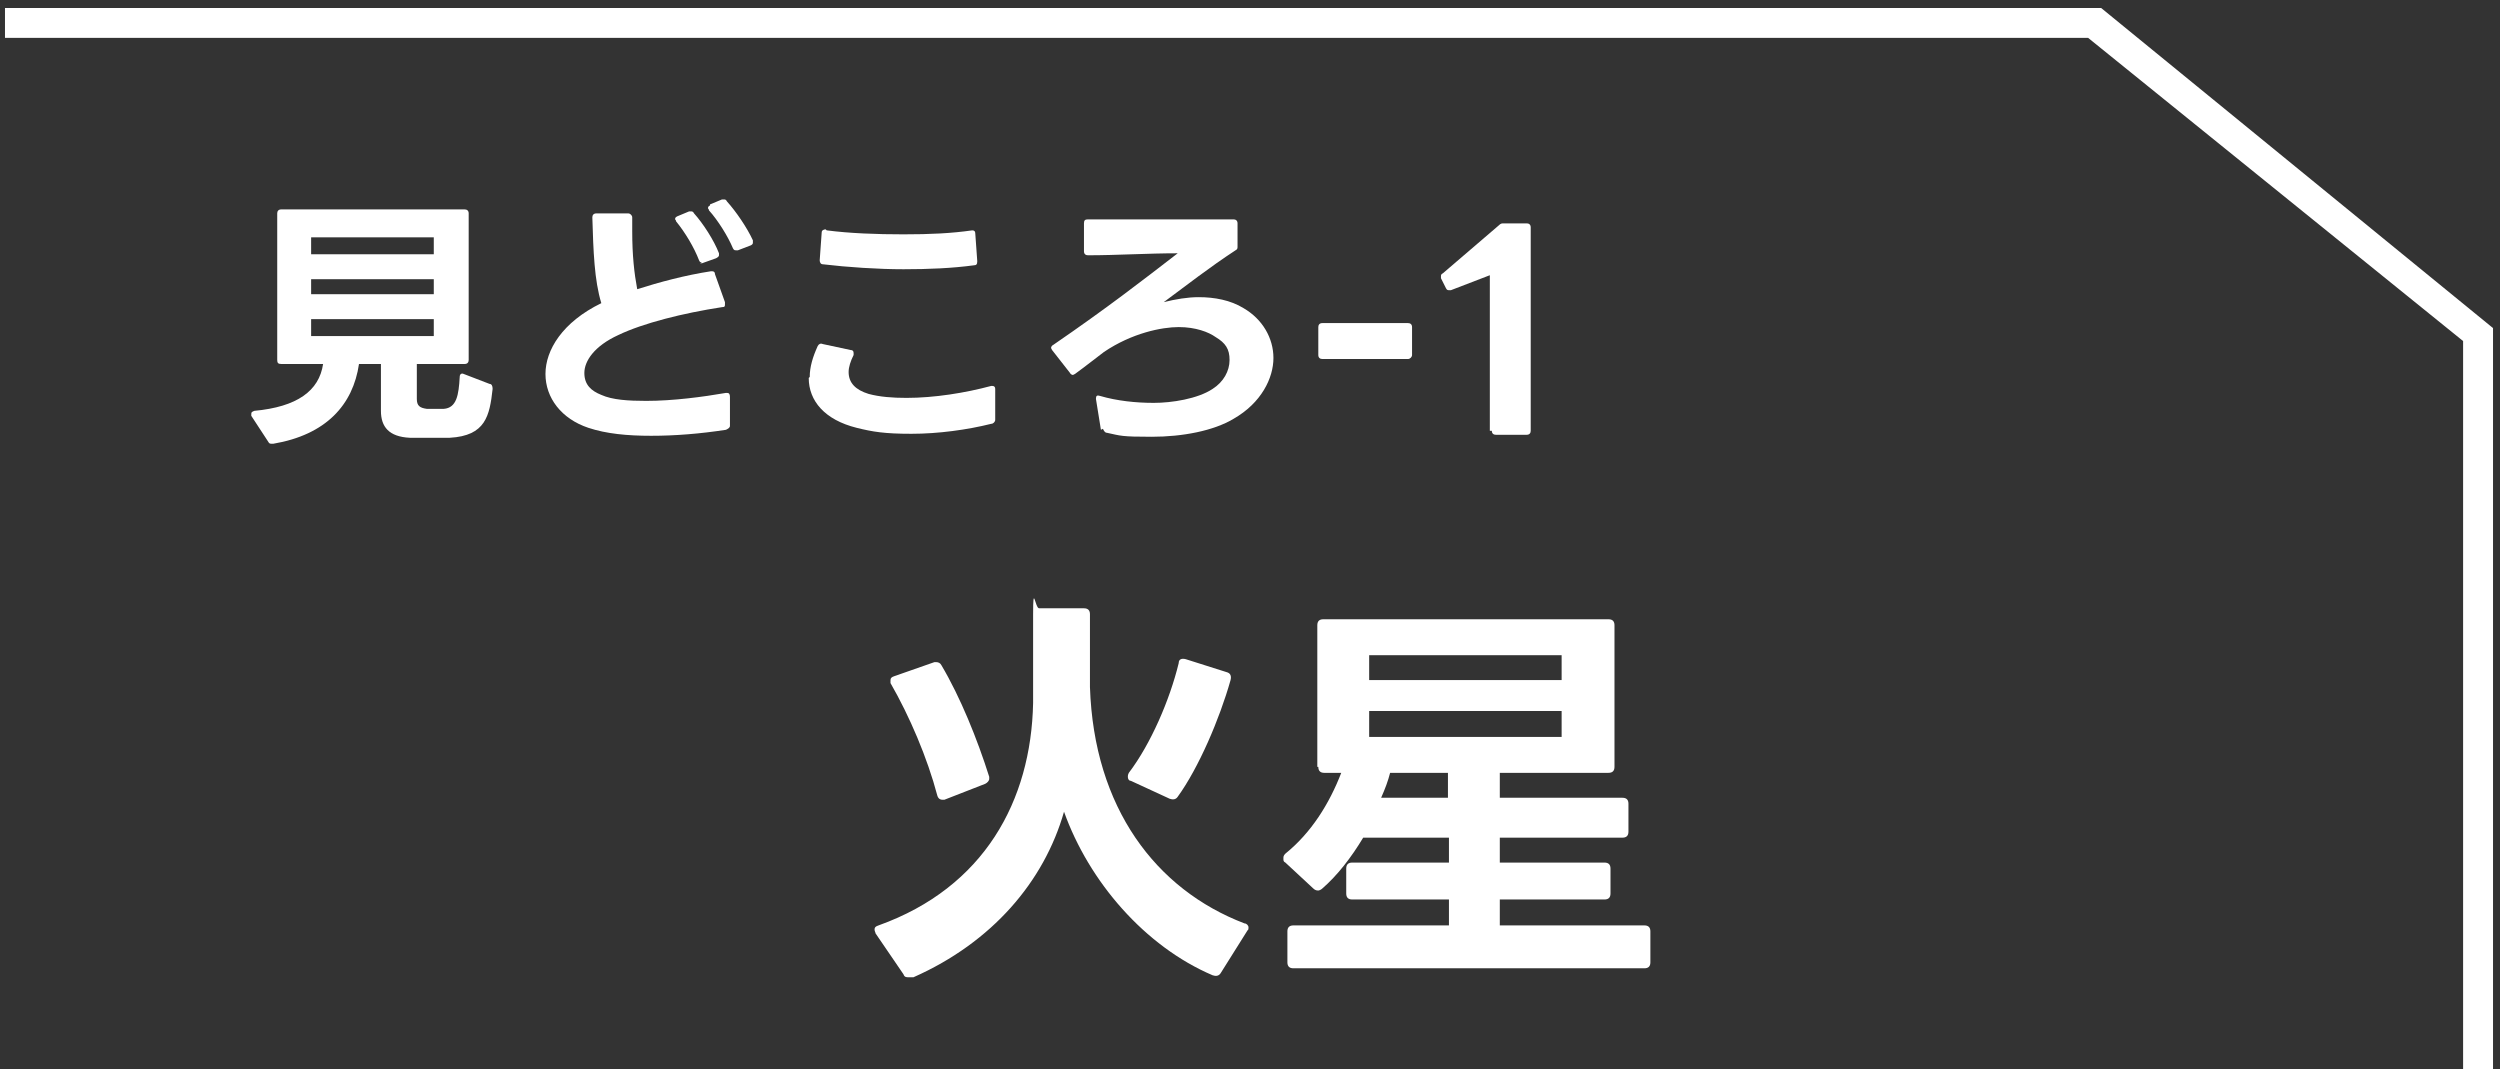
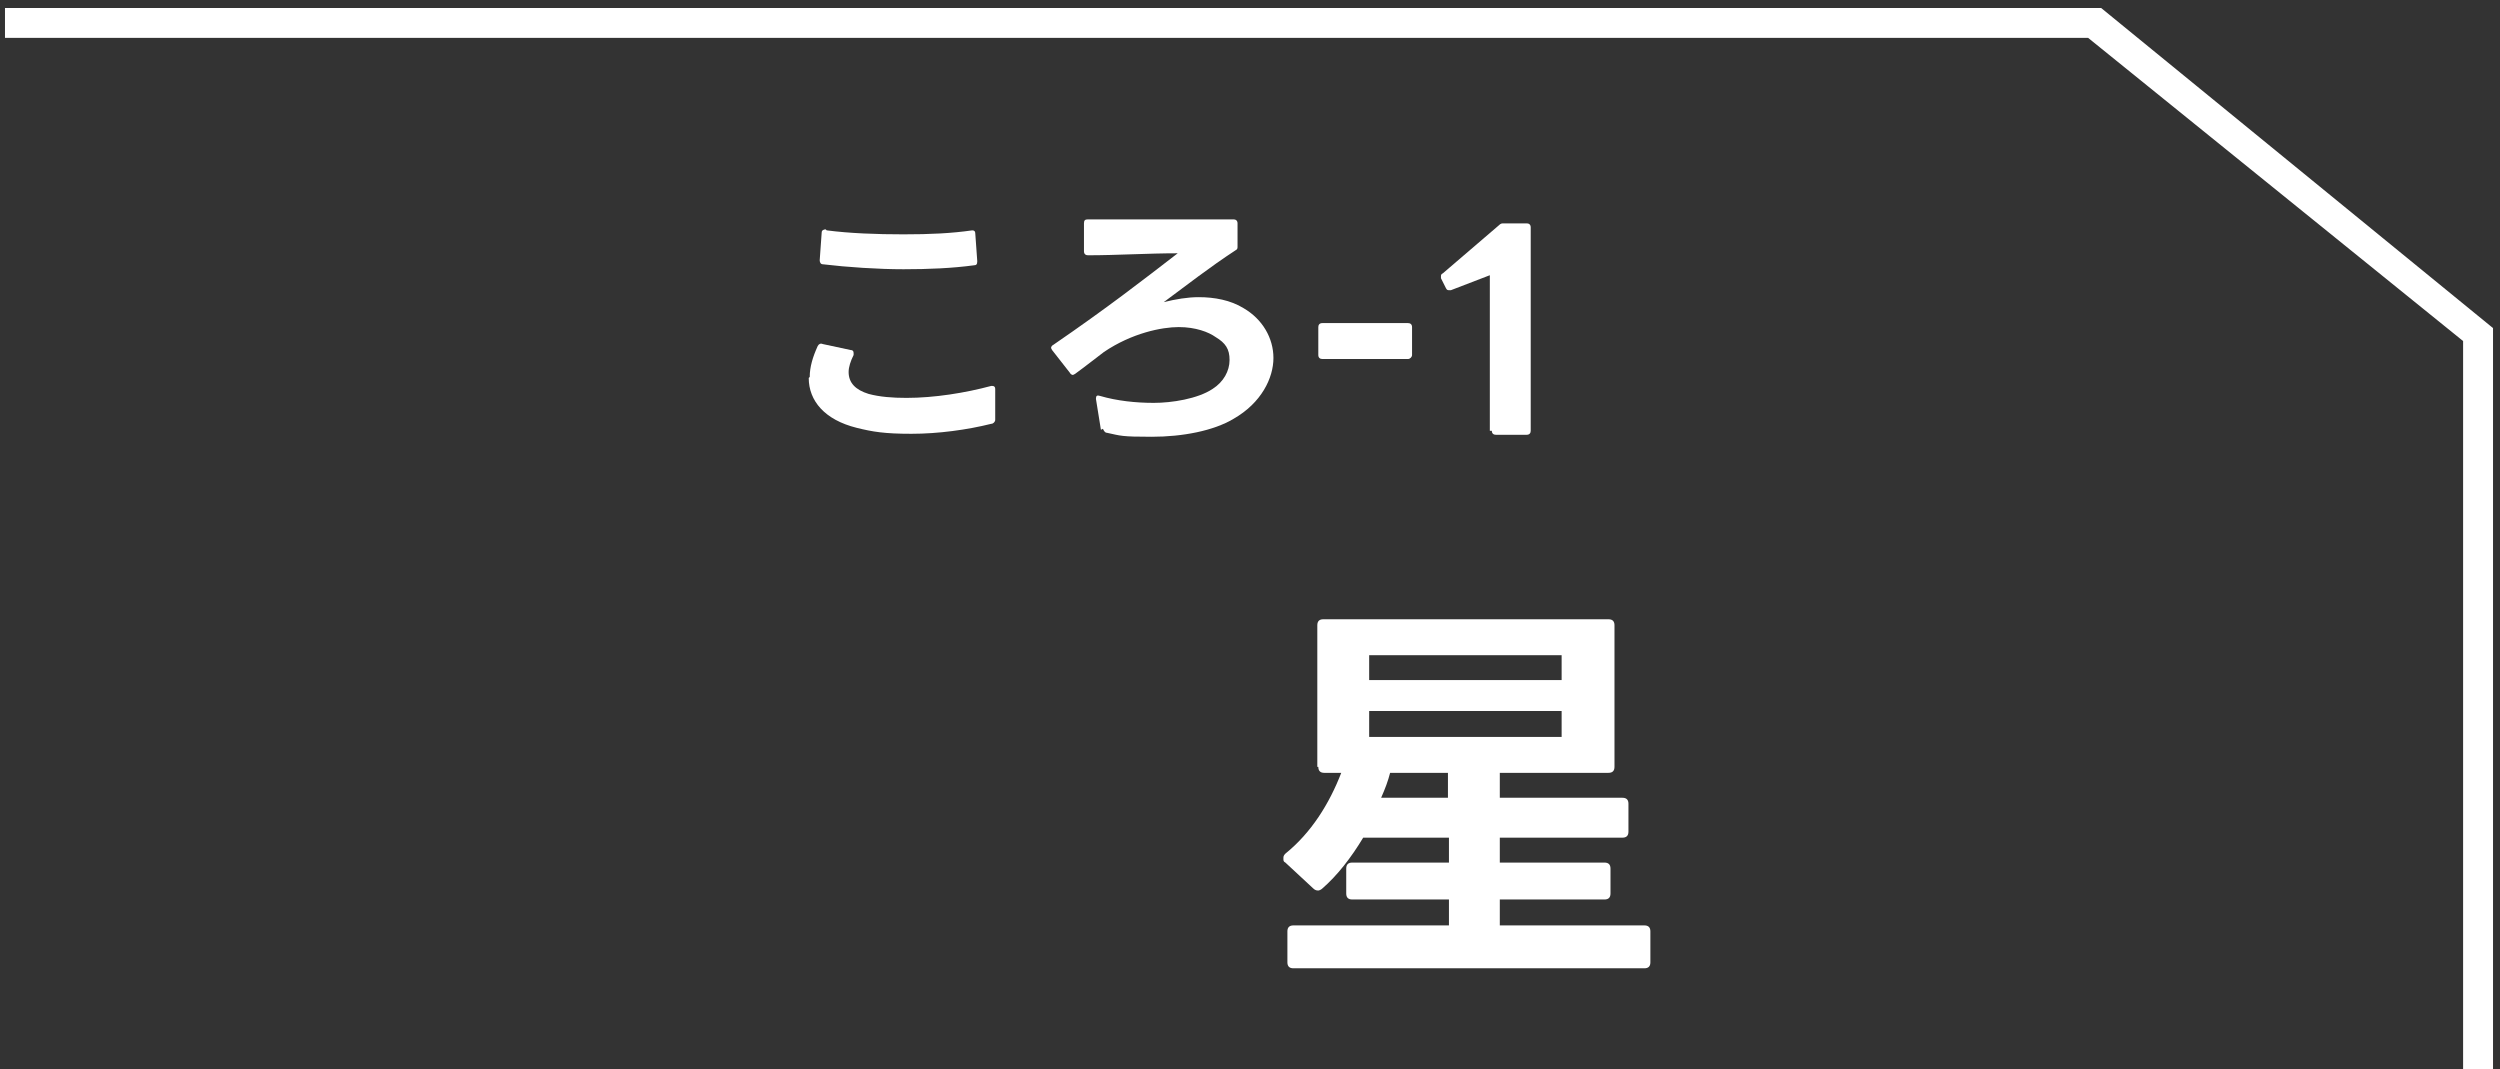
<svg xmlns="http://www.w3.org/2000/svg" id="_レイヤー_1" version="1.1" viewBox="0 0 250.7 107.2">
  <rect x="0" y="0" width="250.7" height="107.2" fill="#333333" stroke="none" />
  <defs>
    <style>
      .st0 {
        fill: none;
      }

      .st1 {
        fill: #fff;
      }
    </style>
  </defs>
  <polygon class="st1" points="250 107.2 247 107.2 247 34.2 209.4 3.8 .5 3.8 .5 .8 210.7 .8 250 32.9 250 107.2" />
  <g>
-     <path class="st1" d="M27.8,36.1v-14.7c0-.2.1-.4.4-.4h18.4c.2,0,.4.1.4.4v14.7c0,.2-.1.4-.4.4h-4.8v3.5c0,.7.3.9,1,1,.3,0,.6,0,.8,0s.6,0,.9,0c1.3-.1,1.5-1.4,1.6-3.2,0-.3.2-.4.4-.3l2.6,1c.2,0,.3.2.3.5-.3,2.7-.7,4.7-4.3,4.9-.5,0-1.3,0-2,0s-1.5,0-2,0c-2.1-.1-2.9-1.1-2.9-2.7v-4.7h-2.2c-.6,4.1-3.3,7.1-8.6,8,0,0,0,0-.1,0-.2,0-.3,0-.4-.2l-1.7-2.6c0,0,0-.2,0-.2,0-.2.1-.2.3-.3,4.3-.4,6.5-2,6.9-4.7h-4.2c-.3,0-.4-.1-.4-.4h0ZM43.5,25.5v-1.7h-12.3v1.7h12.3ZM43.5,29.5v-1.5h-12.3v1.5h12.3ZM43.5,33.7v-1.7h-12.3v1.7h12.3Z" />
-     <path class="st1" d="M60.3,30.4c-.7-2.3-.8-5.2-.9-8.6,0-.2.1-.4.4-.4h3.2c.2,0,.4.2.4.4,0,.5,0,1,0,1.4,0,2.4.2,4.2.5,5.8,2.2-.7,4.8-1.4,7.4-1.8h.1s0,0,0,0c.2,0,.3.1.3.3l1,2.8v.2c0,.2,0,.3-.3.3-3.9.6-7.9,1.6-10.4,2.8-2.4,1.1-3.4,2.6-3.4,3.8s.7,1.8,1.7,2.2c1.1.5,2.7.6,4.5.6,2.7,0,5.7-.4,8-.8h.1c.2,0,.3.1.3.4v2.9c0,.2-.2.3-.4.4-2.6.4-5.1.6-7.5.6s-4.5-.2-6.3-.8c-2.7-.9-4.3-3-4.3-5.4s1.7-5.2,5.6-7.1h0ZM70.4,26.3c-.2,0-.2,0-.3-.2-.5-1.3-1.4-2.8-2.3-3.9,0-.1-.1-.2-.1-.2,0-.1,0-.2.2-.3l1.2-.5c0,0,.1,0,.2,0,.1,0,.2,0,.3.2.9,1,2,2.7,2.5,4,0,0,0,.1,0,.2,0,.1-.1.2-.3.3l-1.4.5s-.1,0-.2,0h0ZM71.2,20.5l1.2-.5s.1,0,.2,0c.1,0,.2,0,.3.2.9,1,2,2.6,2.6,3.9,0,0,0,.1,0,.2,0,.1,0,.2-.2.3l-1.3.5s-.1,0-.2,0c-.1,0-.2,0-.3-.2-.5-1.2-1.5-2.8-2.4-3.8,0-.1-.1-.2-.1-.2,0-.1,0-.2.2-.3Z" />
    <path class="st1" d="M81.2,37.8c0-1,.3-2,.8-3.1.1-.2.3-.3.5-.2l2.8.6c.2,0,.3.1.3.3s0,.1,0,.2c-.3.6-.5,1.2-.5,1.7,0,1.1.7,1.8,2,2.2,1.1.3,2.4.4,3.8.4,2.8,0,5.9-.5,8.5-1.2h.1c.2,0,.3.1.3.3v3.1c0,.2-.2.4-.4.4-2.4.6-5.3,1-8,1s-3.9-.2-5.5-.6c-3.2-.8-4.8-2.7-4.8-5h0ZM82.9,23.1c2.3.3,5,.4,7.7.4s4.8-.1,6.9-.4h0c.2,0,.3.1.3.3l.2,2.8h0c0,.3-.1.4-.3.4-2.2.3-4.6.4-7.1.4s-5.6-.2-8.1-.5c-.2,0-.3-.2-.3-.4l.2-2.8c0-.2.2-.3.4-.3Z" />
    <path class="st1" d="M110.4,43.1l-.5-3.1h0c0-.3.1-.4.4-.3,1.7.5,3.6.7,5.4.7s4.4-.4,5.9-1.4c1.1-.7,1.7-1.8,1.7-2.9s-.4-1.7-1.4-2.3c-.7-.5-2-1-3.7-1s-4.7.6-7.5,2.5c-.8.6-1.8,1.4-2.9,2.2,0,0-.2.1-.2.1s-.2,0-.3-.2l-1.8-2.3c0,0-.1-.2-.1-.2s0-.2.2-.3c5.4-3.7,9-6.5,12.5-9.2-3,0-6.1.2-9,.2-.2,0-.4-.1-.4-.4v-2.8c0-.3.1-.4.4-.4h7.8c2.3,0,4.5,0,6.8,0,.2,0,.4.1.4.4v2.3c0,.2,0,.3-.2.4-2.6,1.7-4.9,3.5-7.2,5.2,1.2-.3,2.4-.5,3.5-.5,1.6,0,3.2.3,4.5,1.1,1.9,1.1,3,3,3,5s-1.2,4.5-4,6.1c-2,1.2-5.1,1.8-8.2,1.8s-3.1-.1-4.5-.4c-.2,0-.3-.2-.4-.4h0Z" />
    <path class="st1" d="M132.2,35.6v-2.8c0-.2.1-.4.4-.4h8.6c.2,0,.4.1.4.4v2.8c0,.2-.2.4-.4.4h-8.6c-.2,0-.4-.1-.4-.4Z" />
    <path class="st1" d="M149.4,43.2v-15.6l-3.9,1.5s-.1,0-.2,0c-.1,0-.2,0-.3-.2l-.5-1c0,0,0-.2,0-.2,0-.1,0-.2.2-.3l5.6-4.8c.2-.2.3-.2.5-.2h2.3c.2,0,.4.1.4.4v20.4c0,.2-.1.4-.4.4h-3.1c-.2,0-.4-.1-.4-.4h0Z" />
  </g>
  <g>
-     <path class="st1" d="M91.4,98c0,0-.2,0-.3,0-.2,0-.4,0-.5-.3l-2.8-4.1c0-.1-.1-.2-.1-.4s.1-.3.4-.4c10.6-3.8,15.3-12.5,15.5-22.3,0-2.7,0-5.7,0-8.9s.2-.6.6-.6h4.5c.4,0,.6.2.6.6v7.3c.4,12.1,6.6,20.3,15.5,23.7.2,0,.4.2.4.4s0,.2-.1.3l-2.7,4.3c-.2.3-.5.3-.8.2-6.8-2.9-12.4-9.4-14.9-16.4-2,7-7.2,13.1-15.1,16.6h0ZM89.3,68.5c0-.1,0-.2,0-.3,0-.2.1-.3.4-.4l4-1.4c0,0,.2,0,.2,0,.2,0,.4.1.5.3,1.9,3.2,3.6,7.4,4.8,11.2,0,0,0,.2,0,.2,0,.2-.2.4-.4.5l-4.1,1.6c0,0-.2,0-.2,0-.2,0-.4-.1-.5-.4-1-3.8-2.8-8-4.7-11.3ZM113.1,77.9c0-.1,0-.2.1-.4,2.2-2.9,4.1-7.3,5-11,0-.4.3-.5.7-.4l4.1,1.3c.4.1.5.4.4.8-1.1,3.9-3.2,8.8-5.3,11.7-.2.3-.5.3-.8.2l-3.9-1.8c-.2,0-.3-.2-.3-.4h0Z" />
    <path class="st1" d="M132.1,76.9v-14.2c0-.4.2-.6.6-.6h28.6c.4,0,.6.2.6.6v14.2c0,.4-.2.6-.6.6h-10.9v2.5h12.3c.4,0,.6.2.6.6v2.8c0,.4-.2.6-.6.6h-12.3v2.5h10.5c.4,0,.6.2.6.6v2.5c0,.4-.2.6-.6.6h-10.5v2.6h14.5c.4,0,.6.2.6.6v3.1c0,.4-.2.6-.6.6h-35.2c-.4,0-.6-.2-.6-.6v-3.1c0-.4.2-.6.6-.6h15.6v-2.6h-9.7c-.4,0-.6-.2-.6-.6v-2.5c0-.4.2-.6.6-.6h9.7v-2.5h-8.6c-1.2,2-2.6,3.8-4.1,5.1-.1.1-.3.2-.4.2s-.3,0-.5-.2l-2.8-2.6c-.2-.1-.2-.2-.2-.4s0-.3.2-.5c2.6-2.1,4.4-5,5.6-8.1h-1.7c-.4,0-.6-.2-.6-.6h0ZM156.6,68.2v-2.5h-19.3v2.5h19.3,0ZM156.6,73.9v-2.6h-19.3v2.6h19.3,0ZM145.2,80v-2.5h-5.8c-.2.8-.5,1.6-.9,2.5h6.7,0Z" />
  </g>
-   <rect class="st0" y="0" width="250.7" height="107.2" />
</svg>